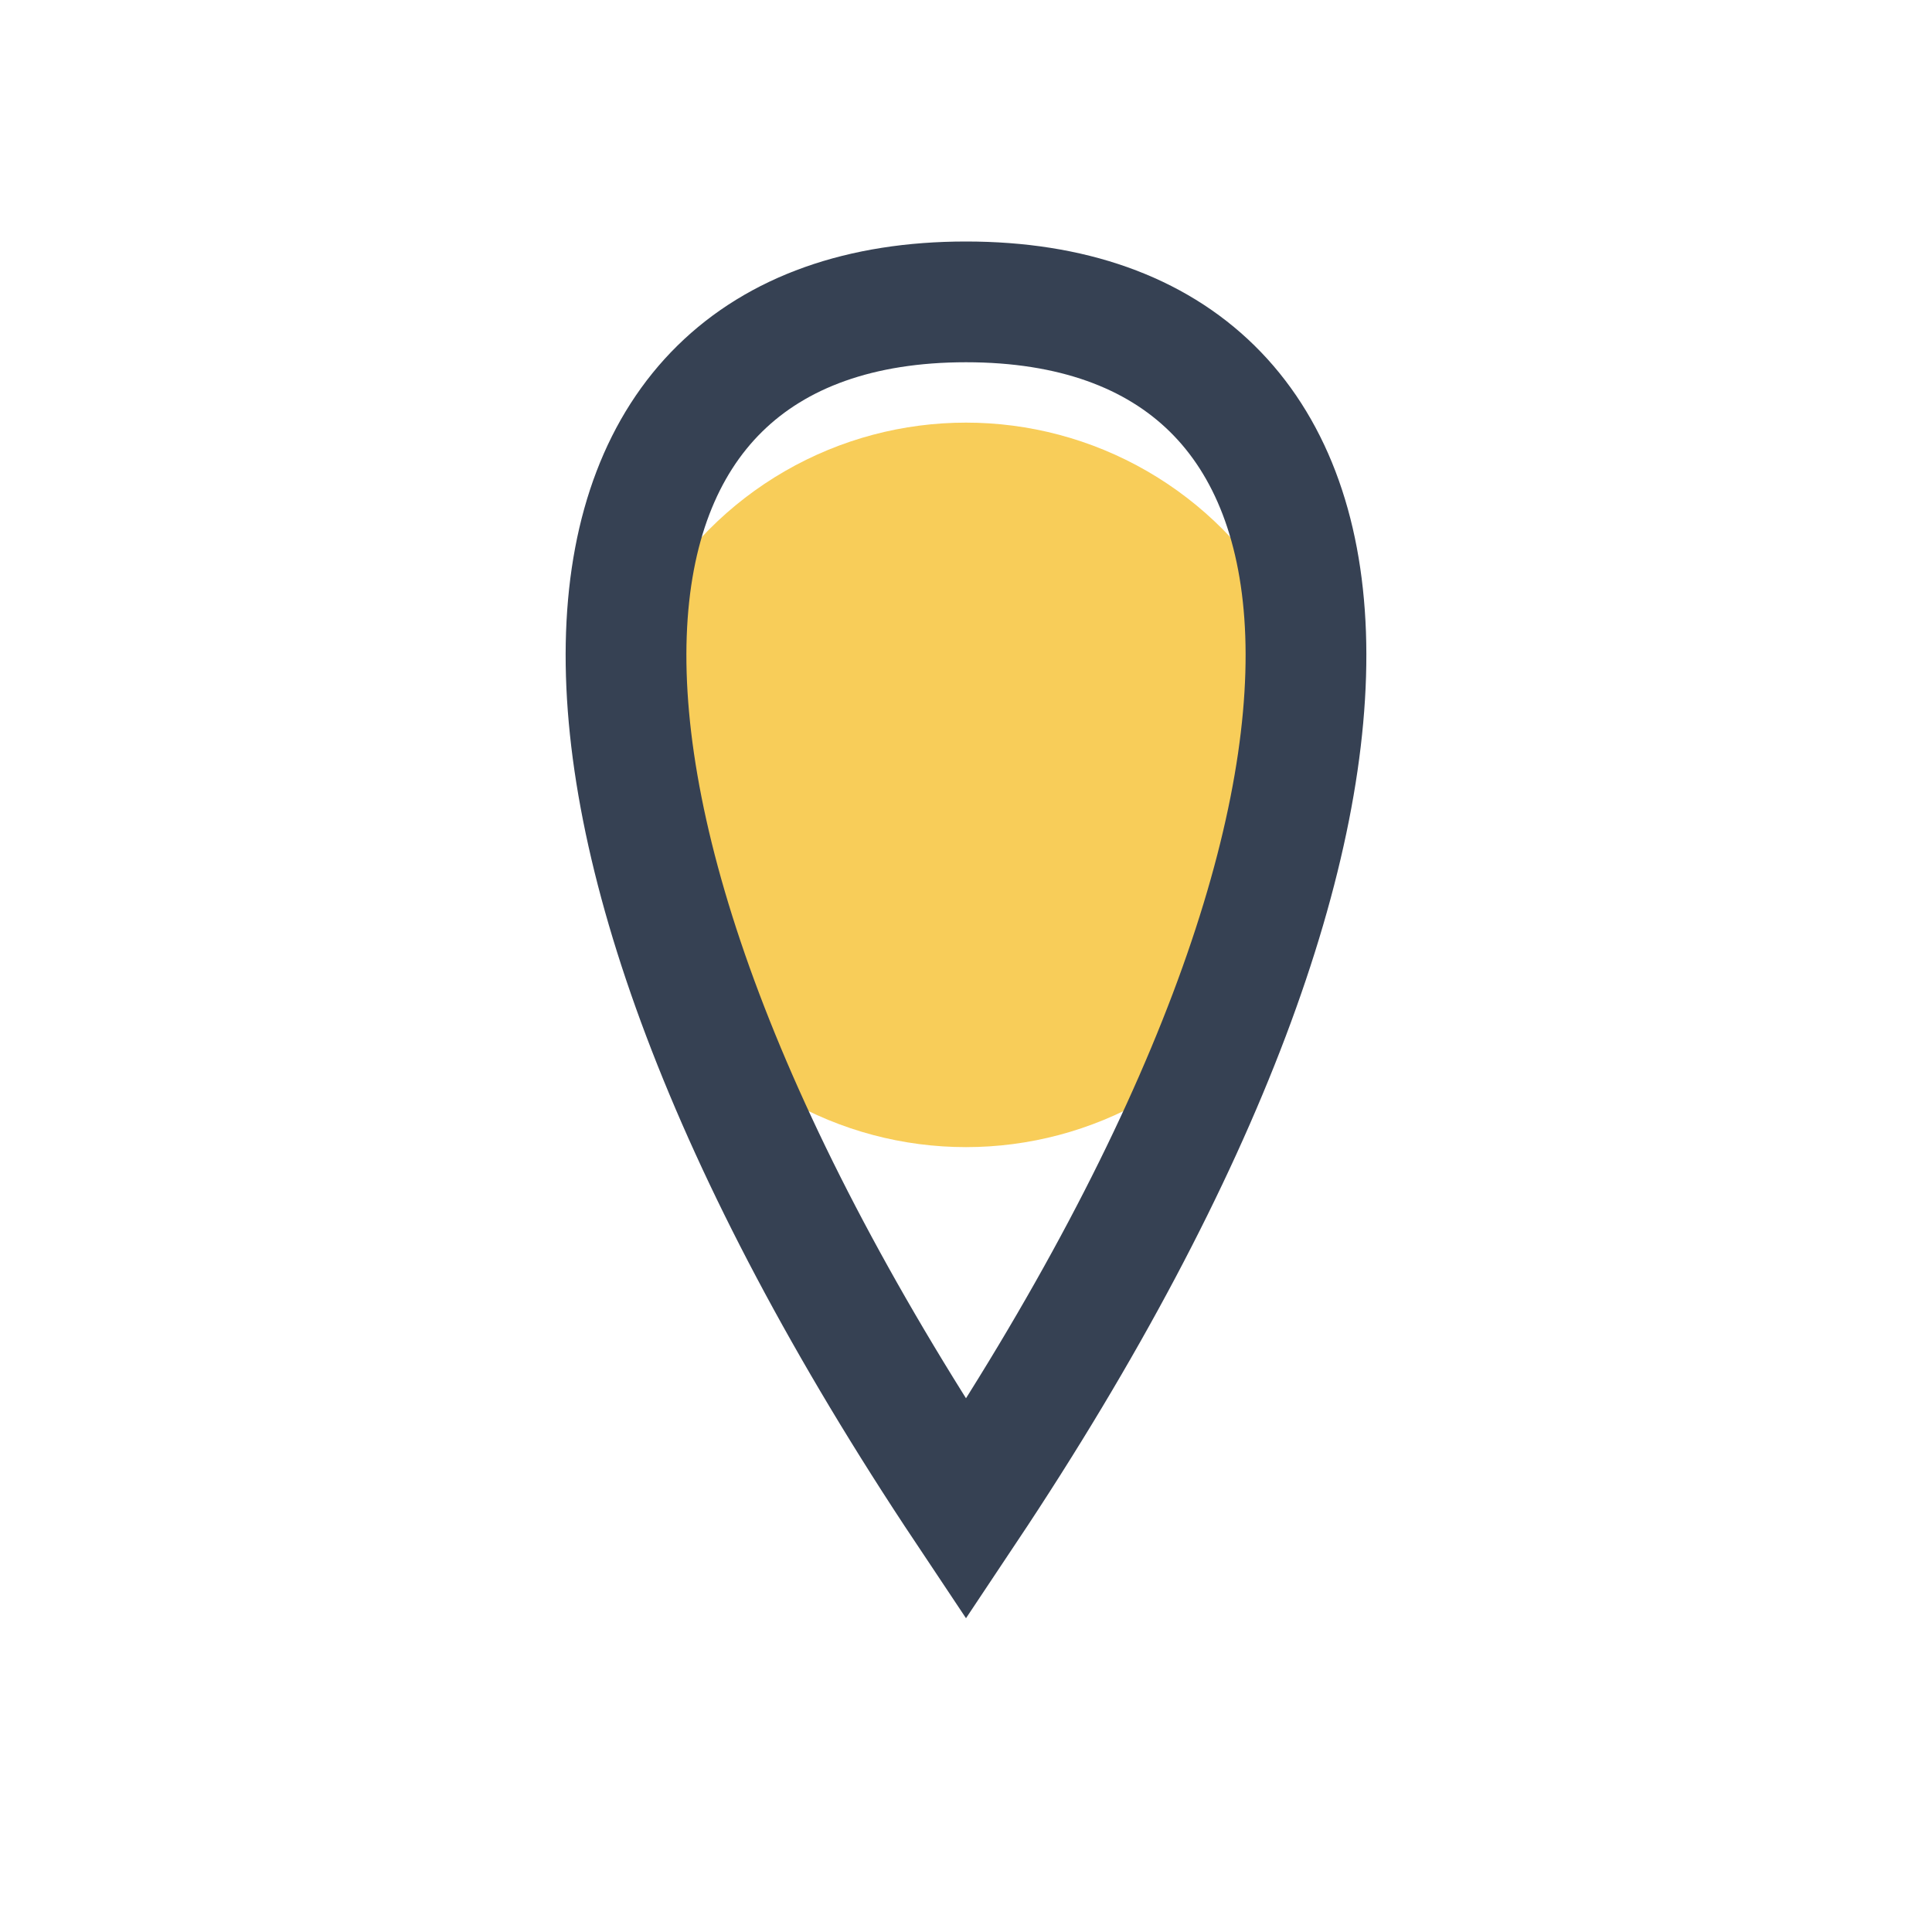
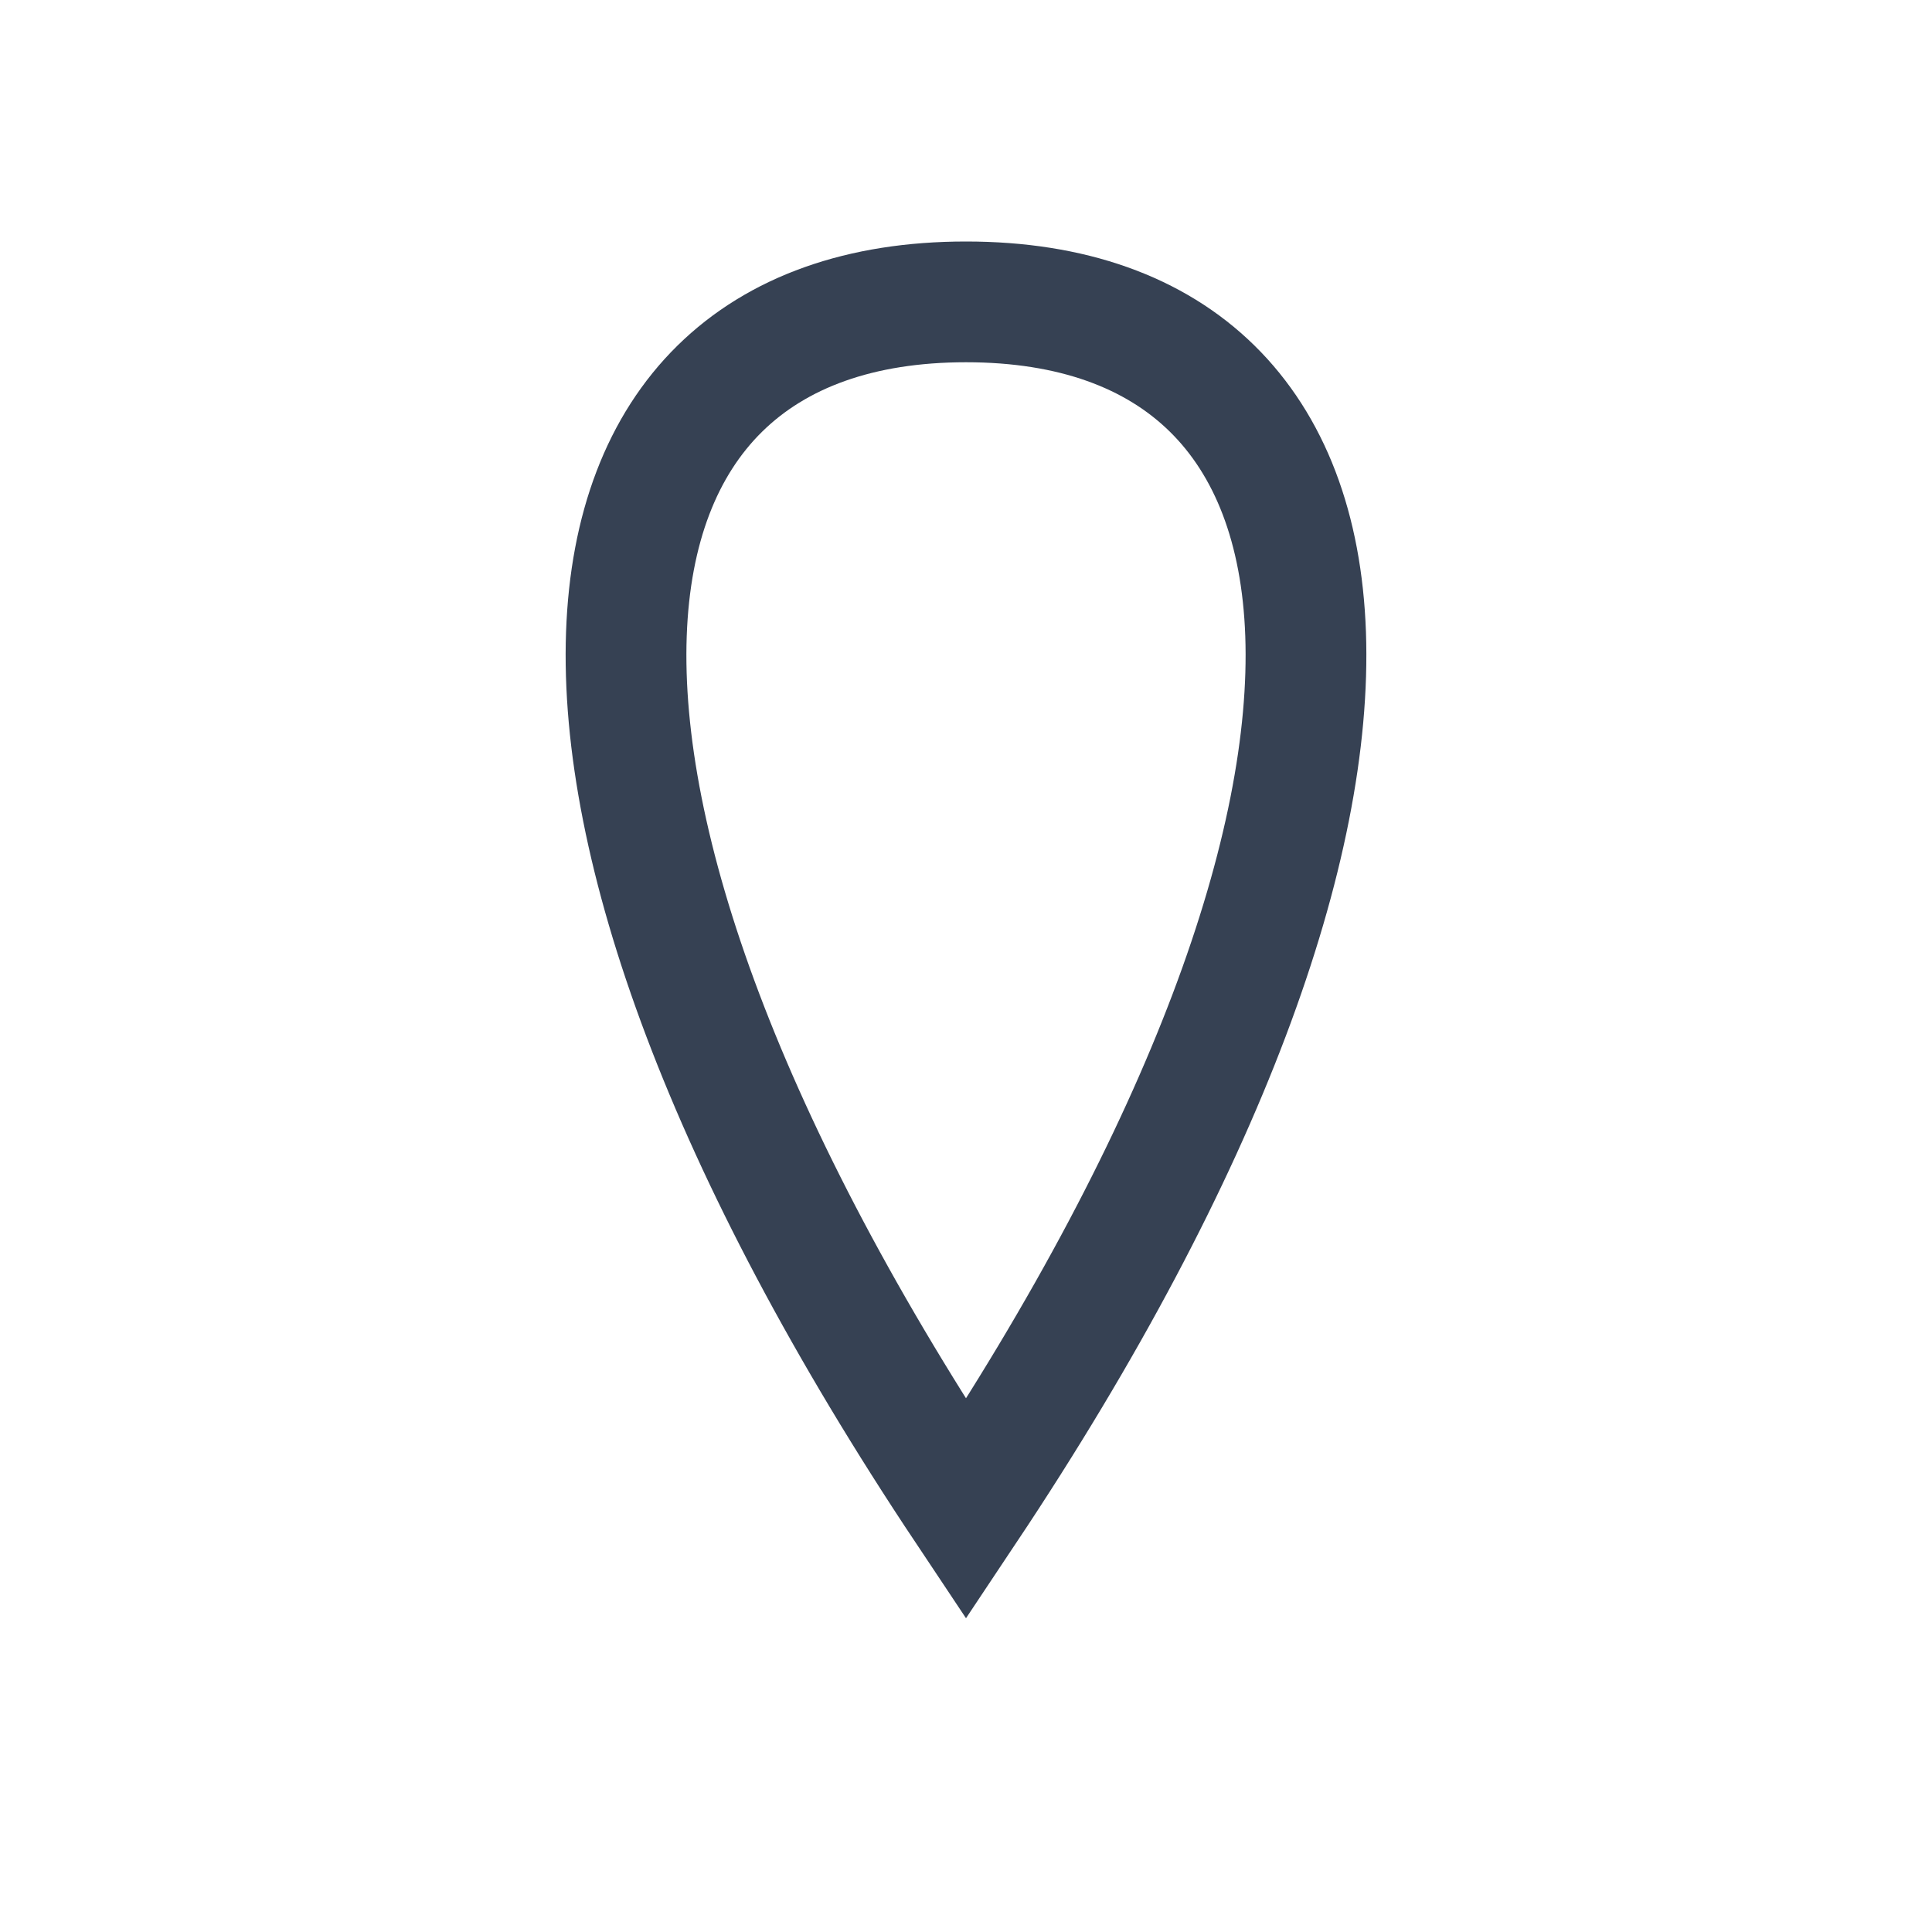
<svg xmlns="http://www.w3.org/2000/svg" width="32" height="32" viewBox="0 0 32 32">
-   <circle cx="16" cy="13" r="6" fill="#F8CD59" />
  <path d="M16 5c-7 0-8 8 0 20 8-12 7-20 0-20z" fill="none" stroke="#364153" stroke-width="2" />
</svg>